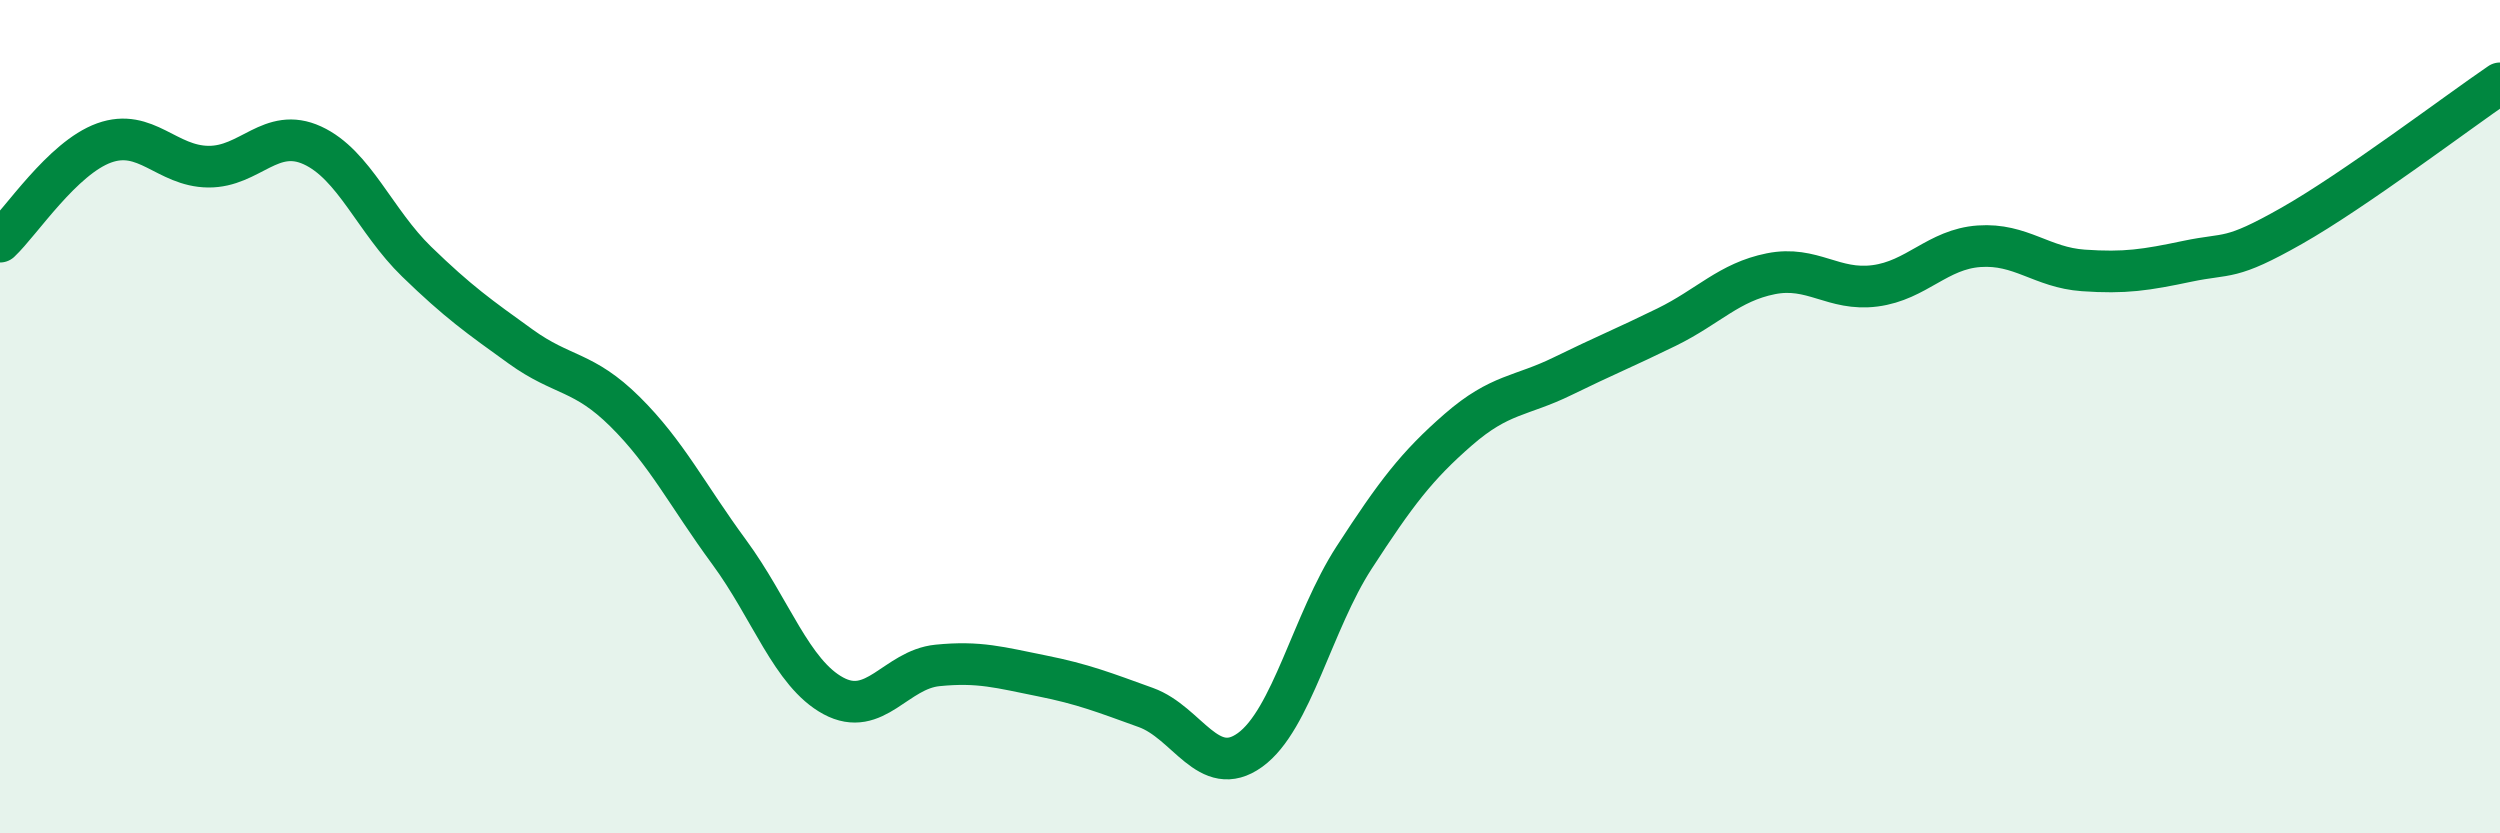
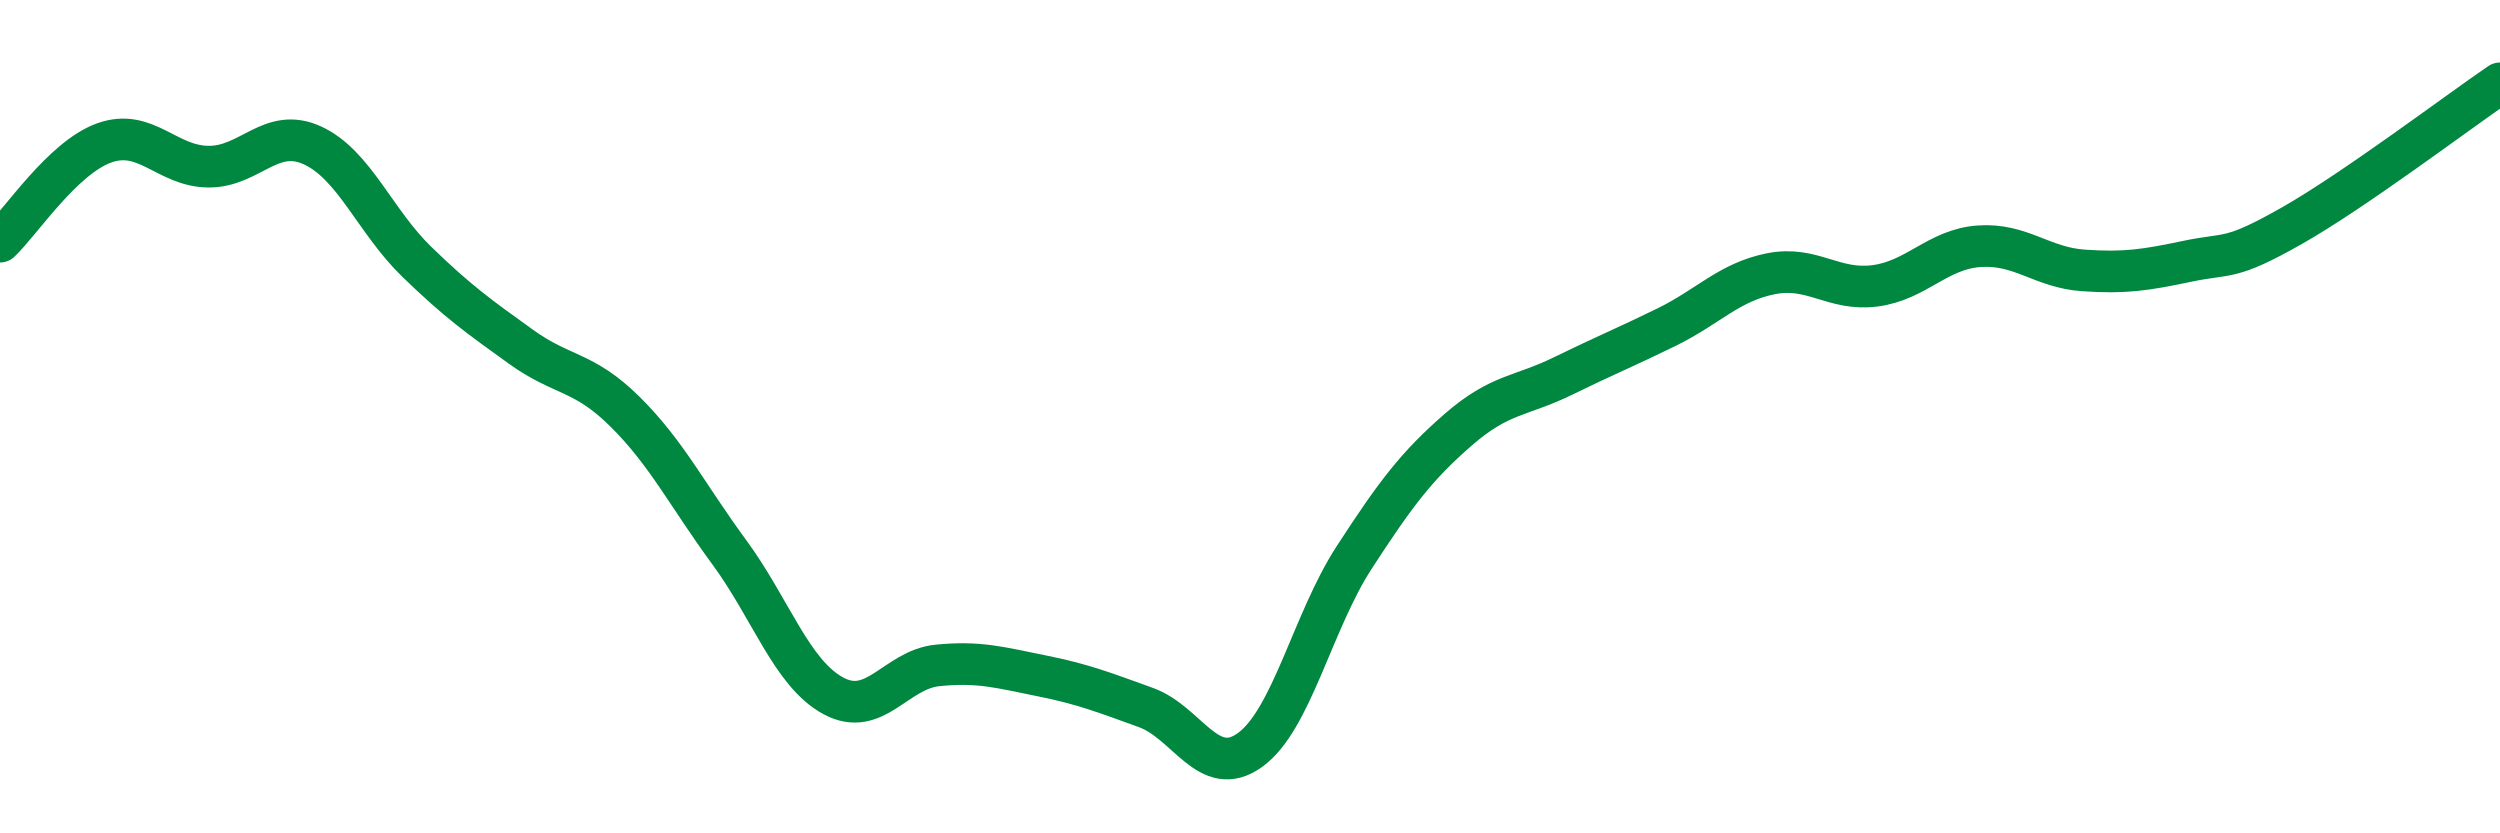
<svg xmlns="http://www.w3.org/2000/svg" width="60" height="20" viewBox="0 0 60 20">
-   <path d="M 0,5.8 C 0.5,5.33 1.5,3.79 2.5,3.43 C 3.5,3.07 4,3.99 5,4 C 6,4.01 6.5,3.03 7.5,3.49 C 8.5,3.95 9,5.31 10,6.28 C 11,7.25 11.5,7.6 12.5,8.32 C 13.5,9.04 14,8.89 15,9.88 C 16,10.87 16.5,11.89 17.5,13.25 C 18.5,14.61 19,16.16 20,16.7 C 21,17.24 21.5,16.07 22.5,15.97 C 23.5,15.87 24,16.02 25,16.22 C 26,16.42 26.5,16.62 27.5,16.98 C 28.5,17.34 29,18.72 30,18 C 31,17.28 31.5,14.92 32.5,13.38 C 33.5,11.84 34,11.18 35,10.31 C 36,9.44 36.5,9.52 37.5,9.03 C 38.5,8.54 39,8.34 40,7.85 C 41,7.36 41.5,6.77 42.5,6.57 C 43.5,6.37 44,6.99 45,6.86 C 46,6.73 46.5,5.98 47.5,5.91 C 48.5,5.84 49,6.42 50,6.49 C 51,6.56 51.5,6.48 52.5,6.27 C 53.5,6.06 53.5,6.27 55,5.42 C 56.5,4.57 59,2.68 60,2L60 20L0 20Z" fill="#008740" opacity="0.1" stroke-linecap="round" stroke-linejoin="round" />
  <path d="M 0,5.8 C 0.5,5.33 1.5,3.79 2.5,3.43 C 3.5,3.07 4,3.99 5,4 C 6,4.01 6.5,3.03 7.5,3.49 C 8.5,3.95 9,5.31 10,6.28 C 11,7.25 11.5,7.6 12.5,8.32 C 13.5,9.04 14,8.89 15,9.88 C 16,10.87 16.5,11.89 17.5,13.25 C 18.5,14.61 19,16.16 20,16.7 C 21,17.24 21.5,16.07 22.5,15.97 C 23.5,15.87 24,16.02 25,16.22 C 26,16.42 26.5,16.62 27.5,16.98 C 28.5,17.34 29,18.72 30,18 C 31,17.28 31.5,14.92 32.5,13.38 C 33.5,11.84 34,11.18 35,10.31 C 36,9.44 36.5,9.52 37.5,9.03 C 38.5,8.54 39,8.34 40,7.85 C 41,7.36 41.5,6.77 42.5,6.57 C 43.5,6.37 44,6.99 45,6.86 C 46,6.73 46.5,5.98 47.5,5.91 C 48.5,5.84 49,6.42 50,6.49 C 51,6.56 51.5,6.48 52.5,6.27 C 53.5,6.06 53.5,6.27 55,5.42 C 56.5,4.57 59,2.68 60,2" stroke="#008740" stroke-width="1" fill="none" stroke-linecap="round" stroke-linejoin="round" />
</svg>